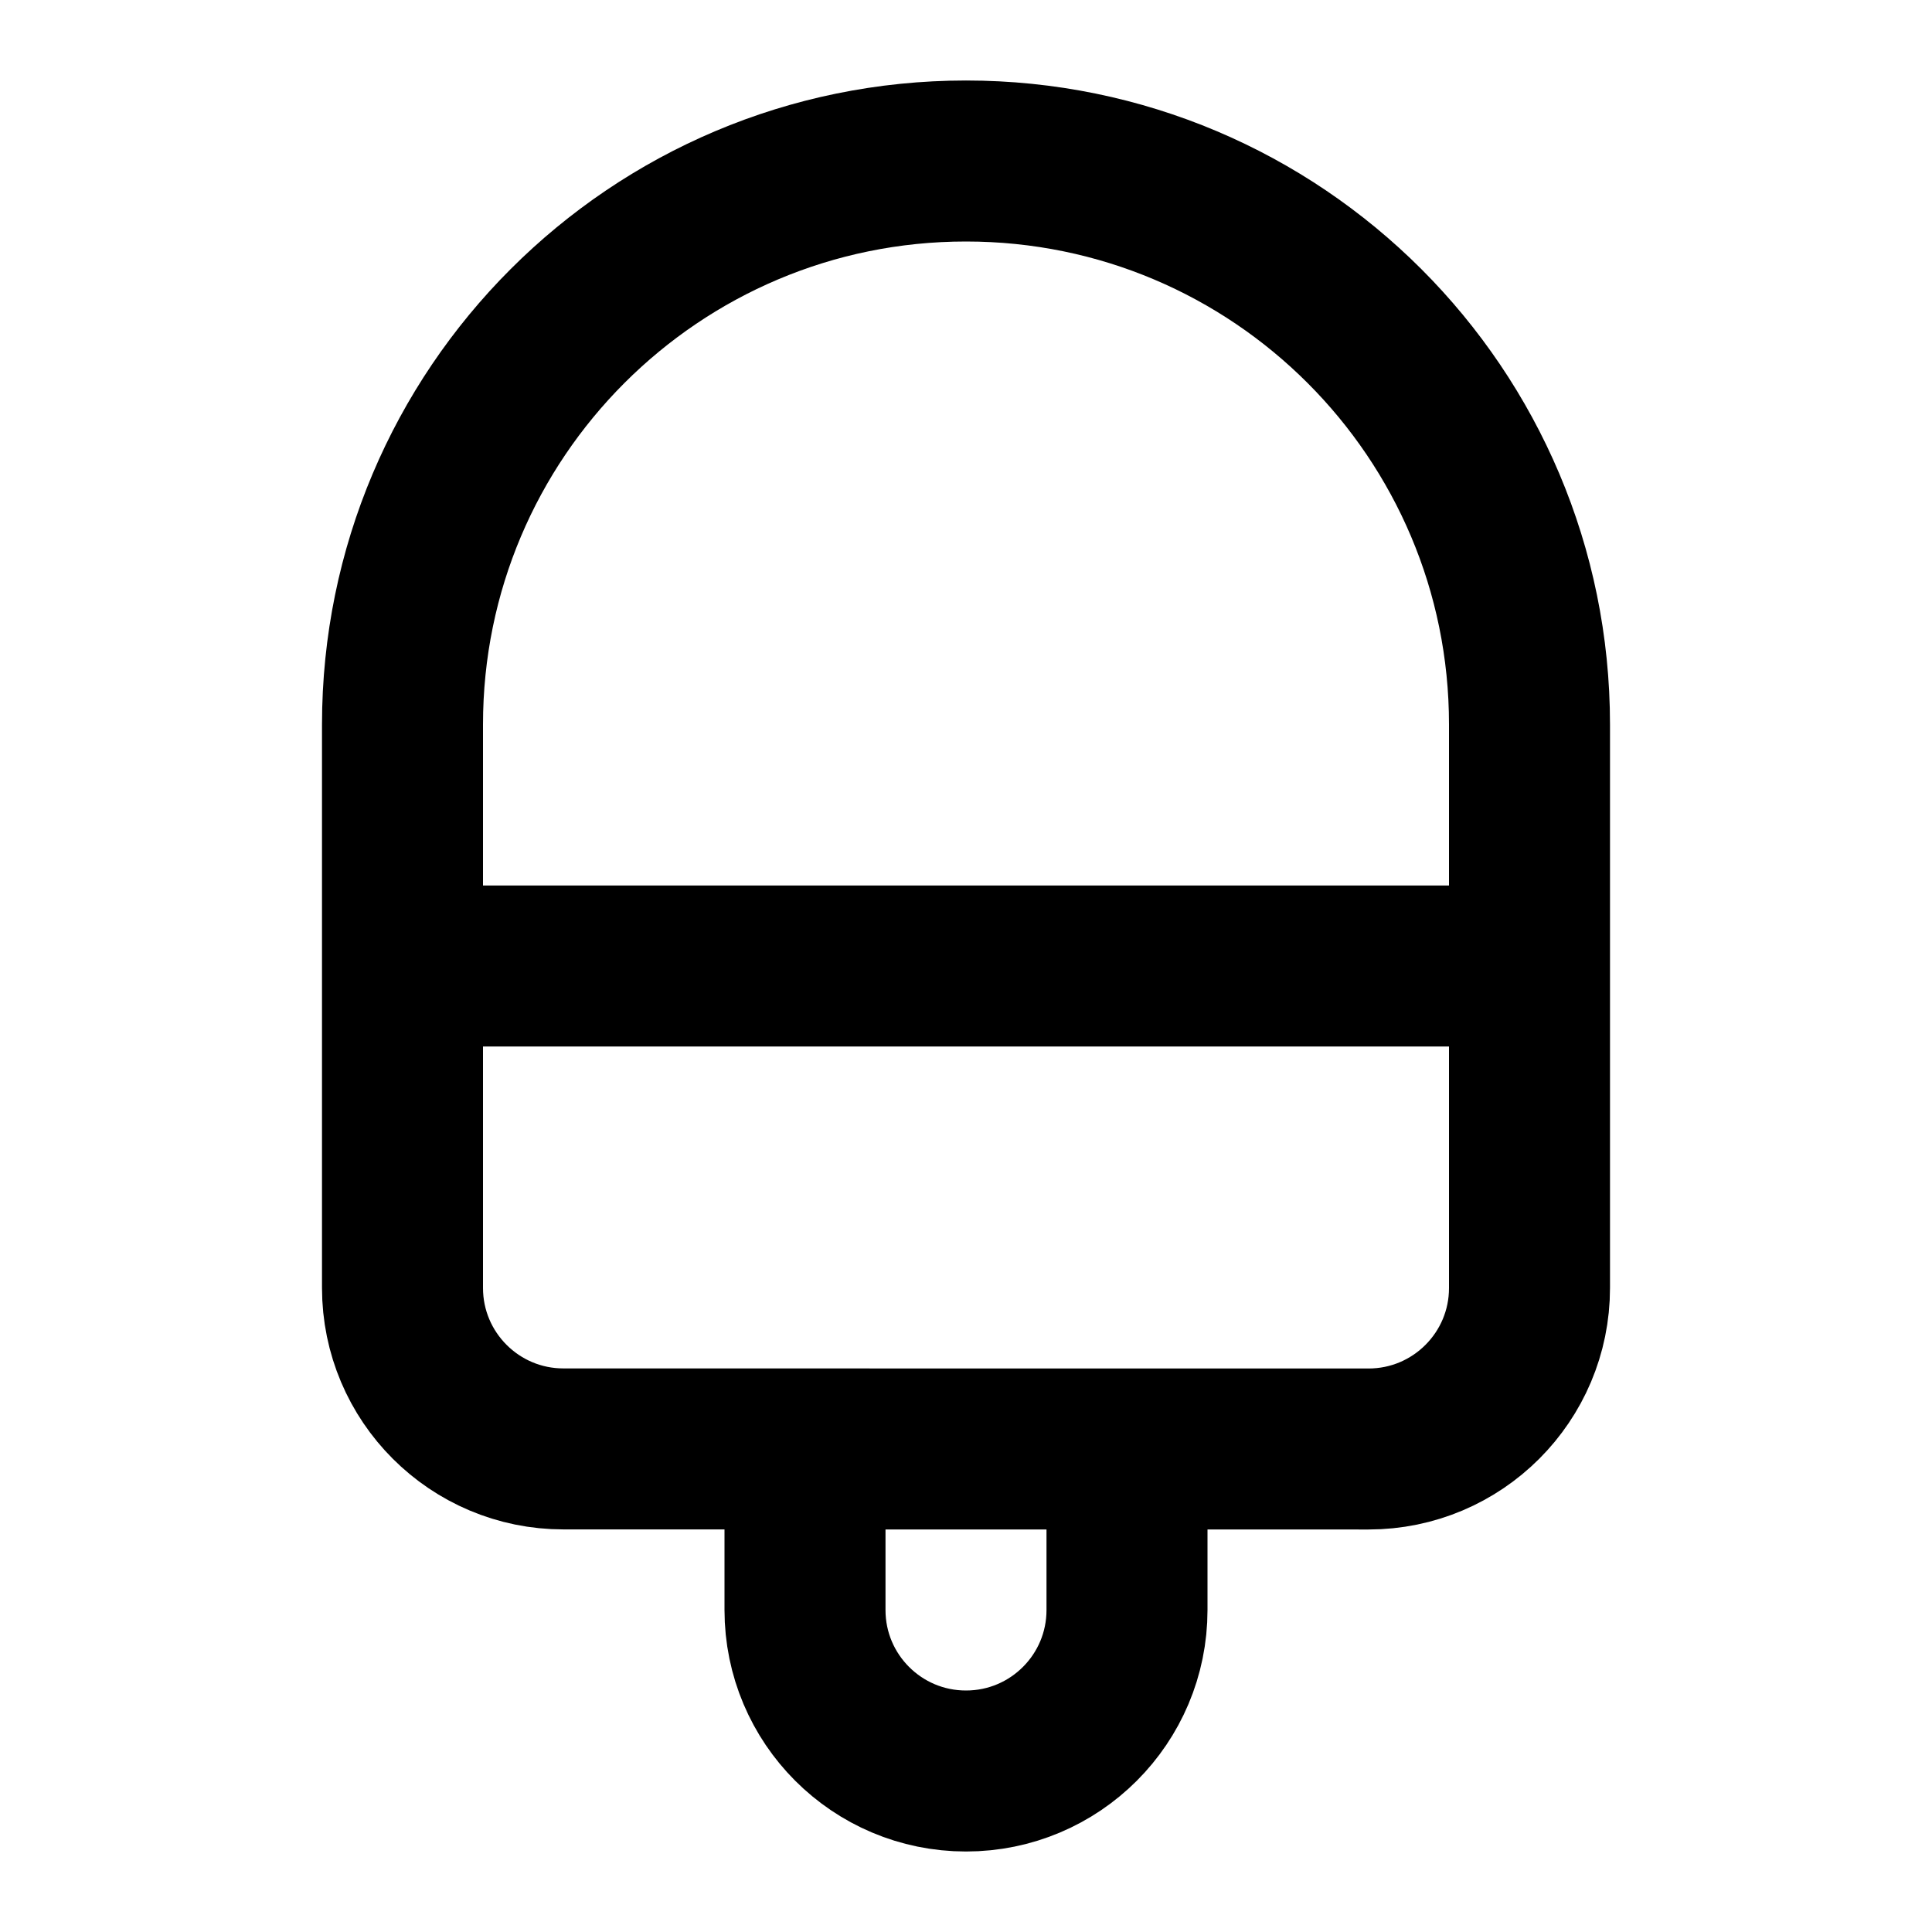
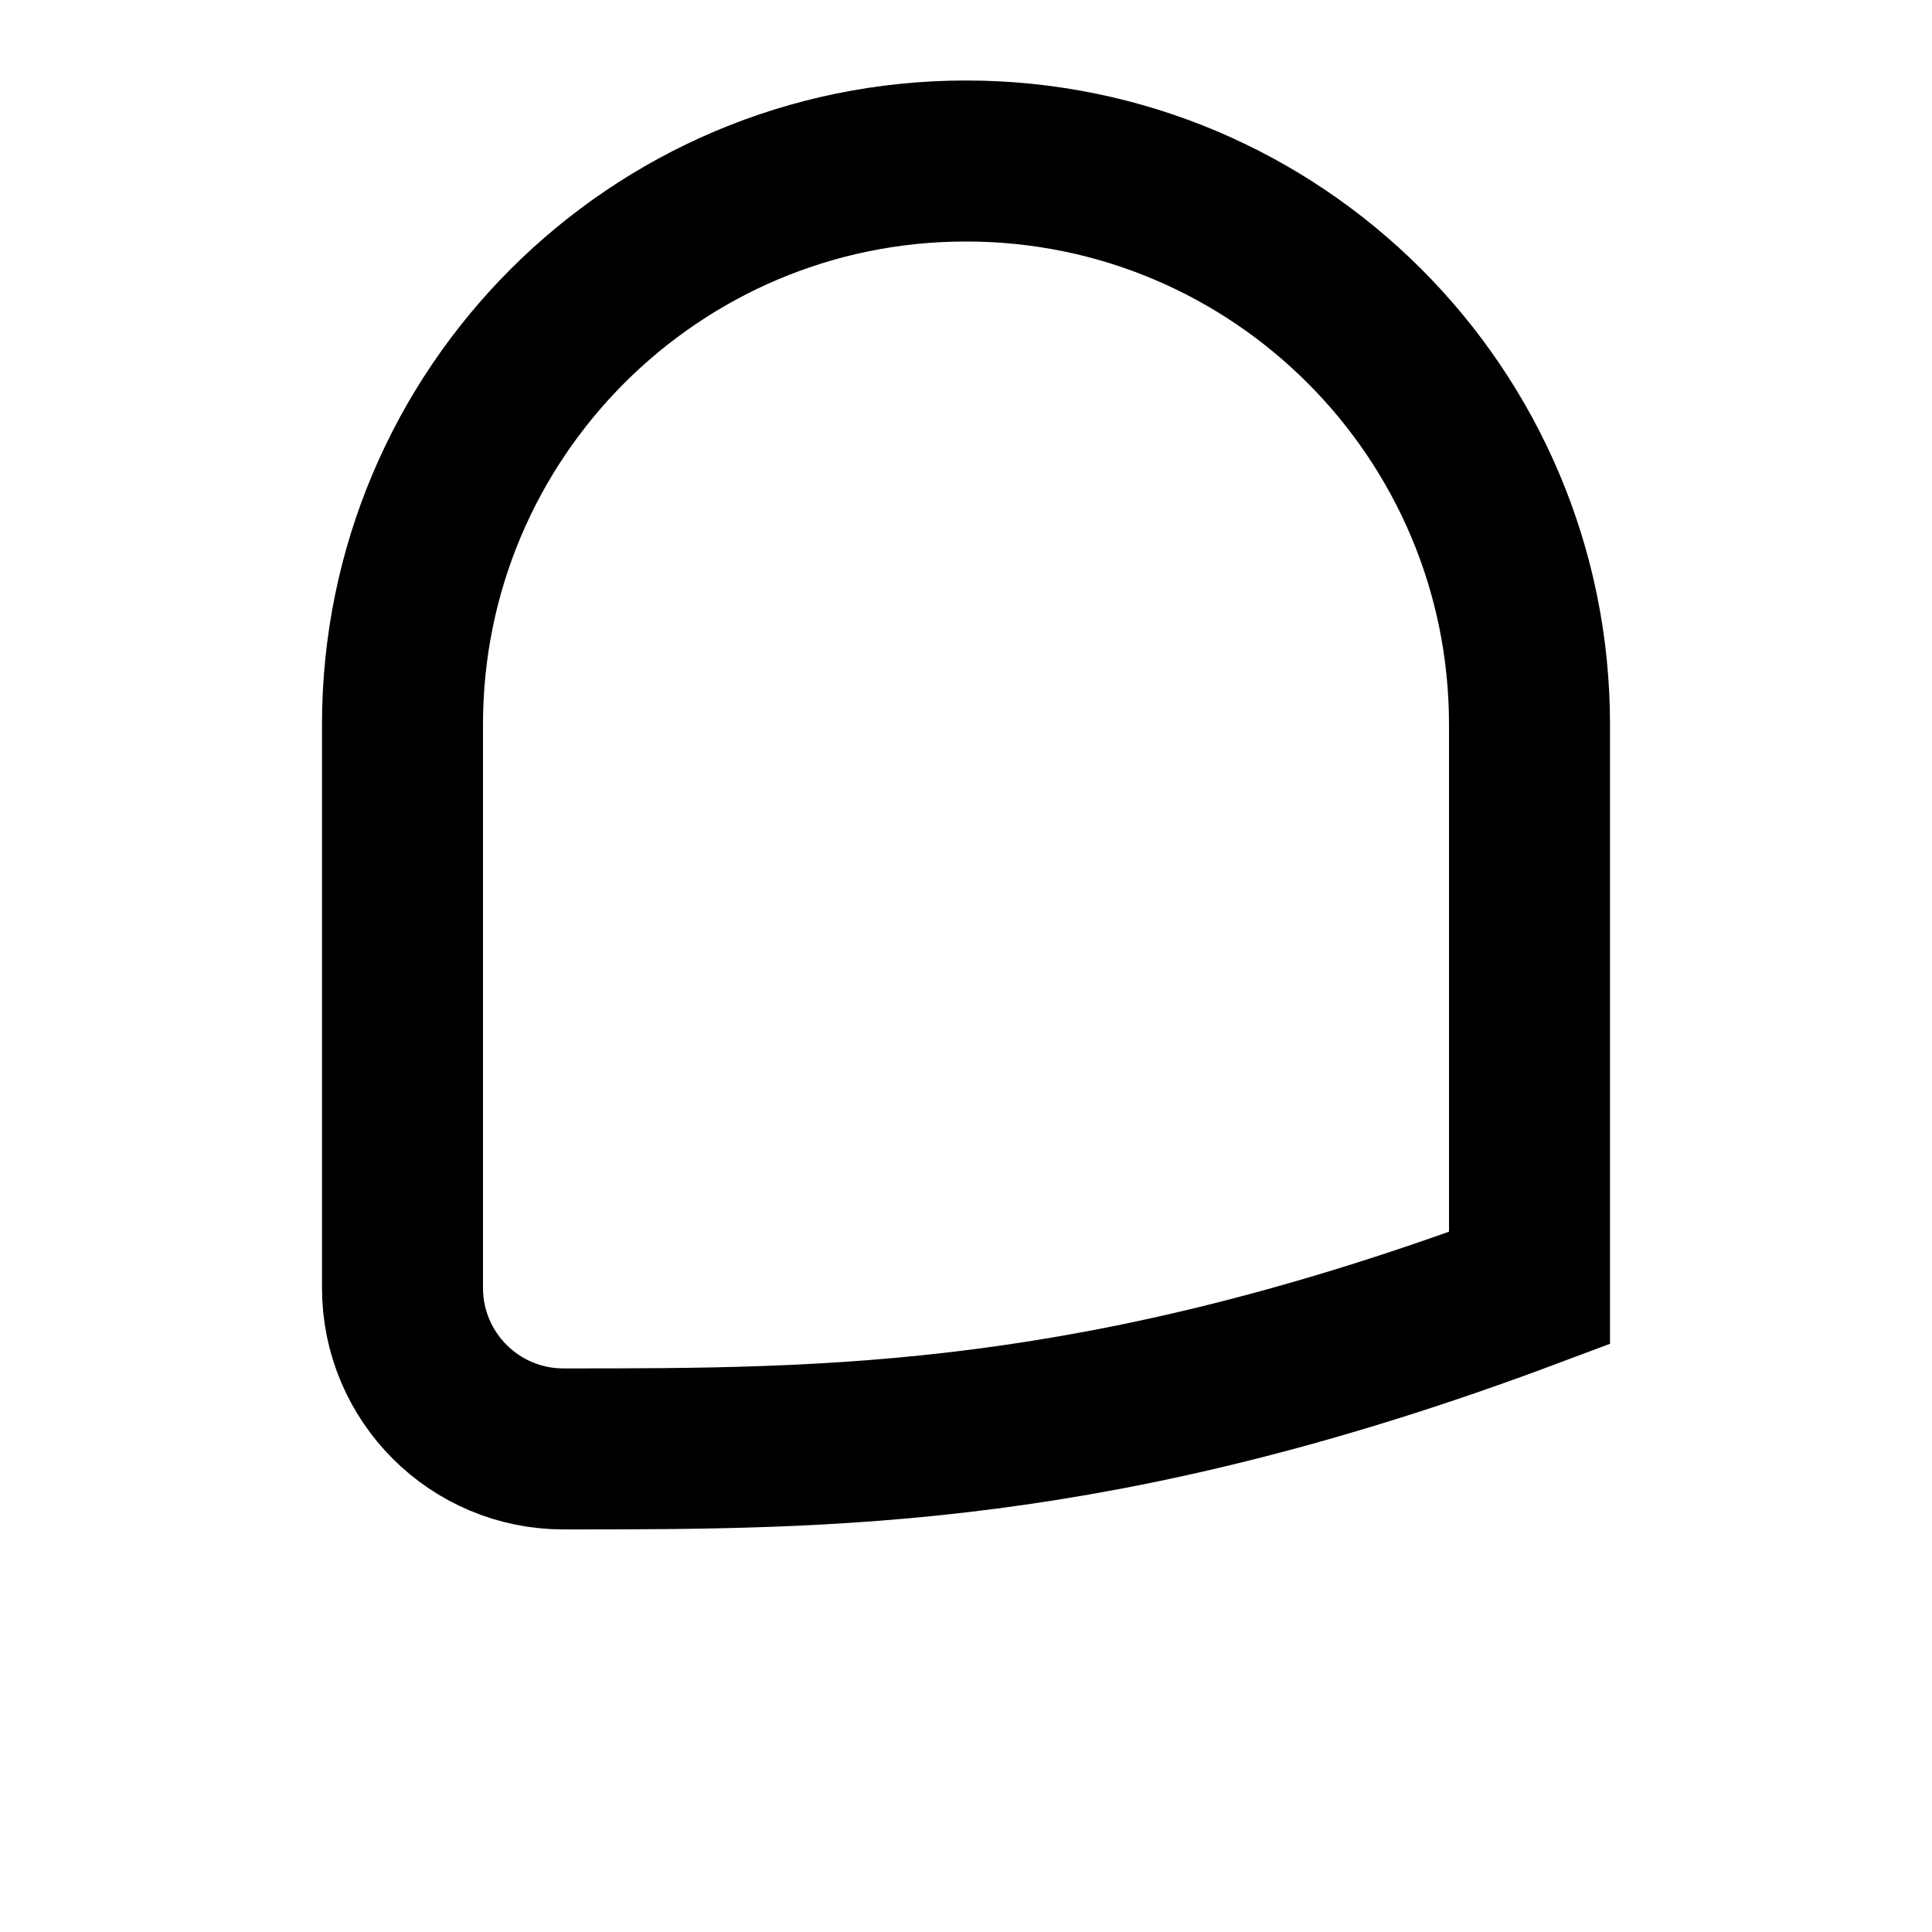
<svg xmlns="http://www.w3.org/2000/svg" width="32px" height="32px" viewBox="0 0 24 24" stroke-width="2" fill="none" color="#000000">
-   <path d="M14 18V20C14 21.105 13.105 22 12 22V22C10.895 22 10 21.105 10 20V18" stroke="#000000" stroke-width="2" />
-   <path d="M5 12H19" stroke="#000000" stroke-width="2" />
-   <path d="M7.001 17.999C5.896 18 5 17.104 5 15.999L5 9C5 5.134 8.134 2 12 2C15.866 2 19 5.134 19 9V16C19 17.104 18.105 18 17 18C13.667 17.999 10.334 17.999 7.001 17.999Z" stroke="#000000" stroke-width="2" />
+   <path d="M7.001 17.999C5.896 18 5 17.104 5 15.999L5 9C5 5.134 8.134 2 12 2C15.866 2 19 5.134 19 9V16C13.667 17.999 10.334 17.999 7.001 17.999Z" stroke="#000000" stroke-width="2" />
</svg>